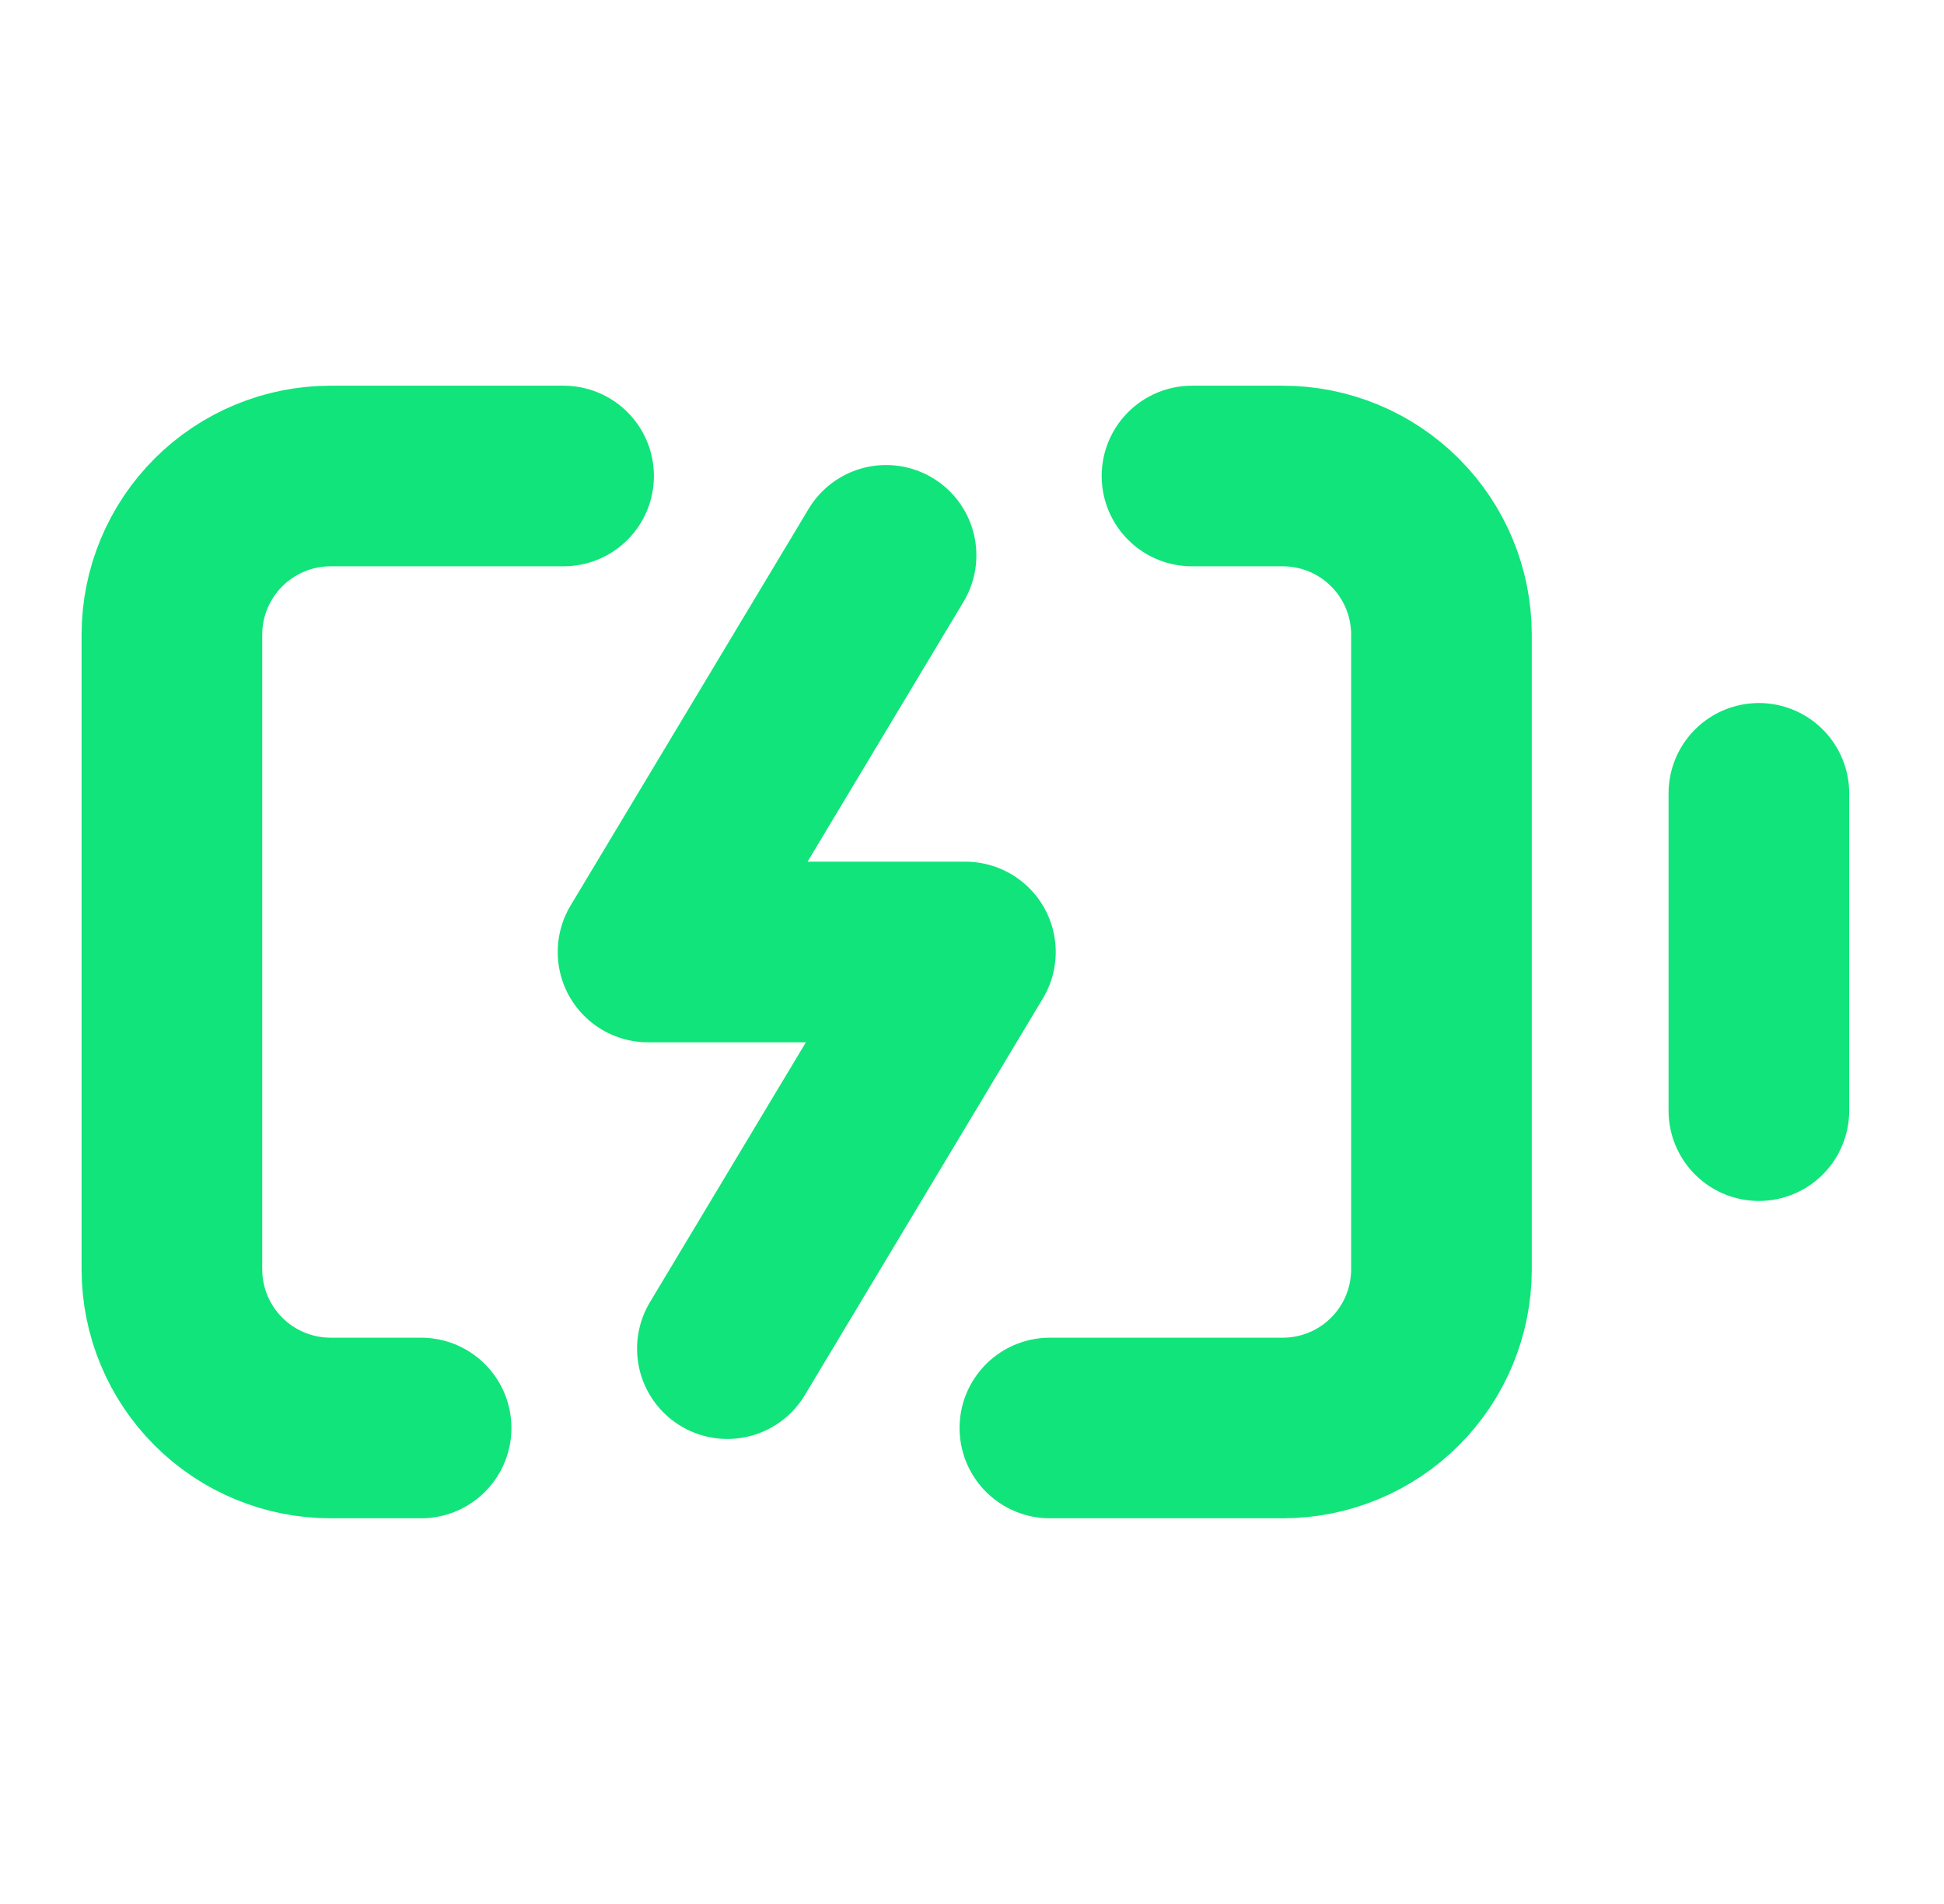
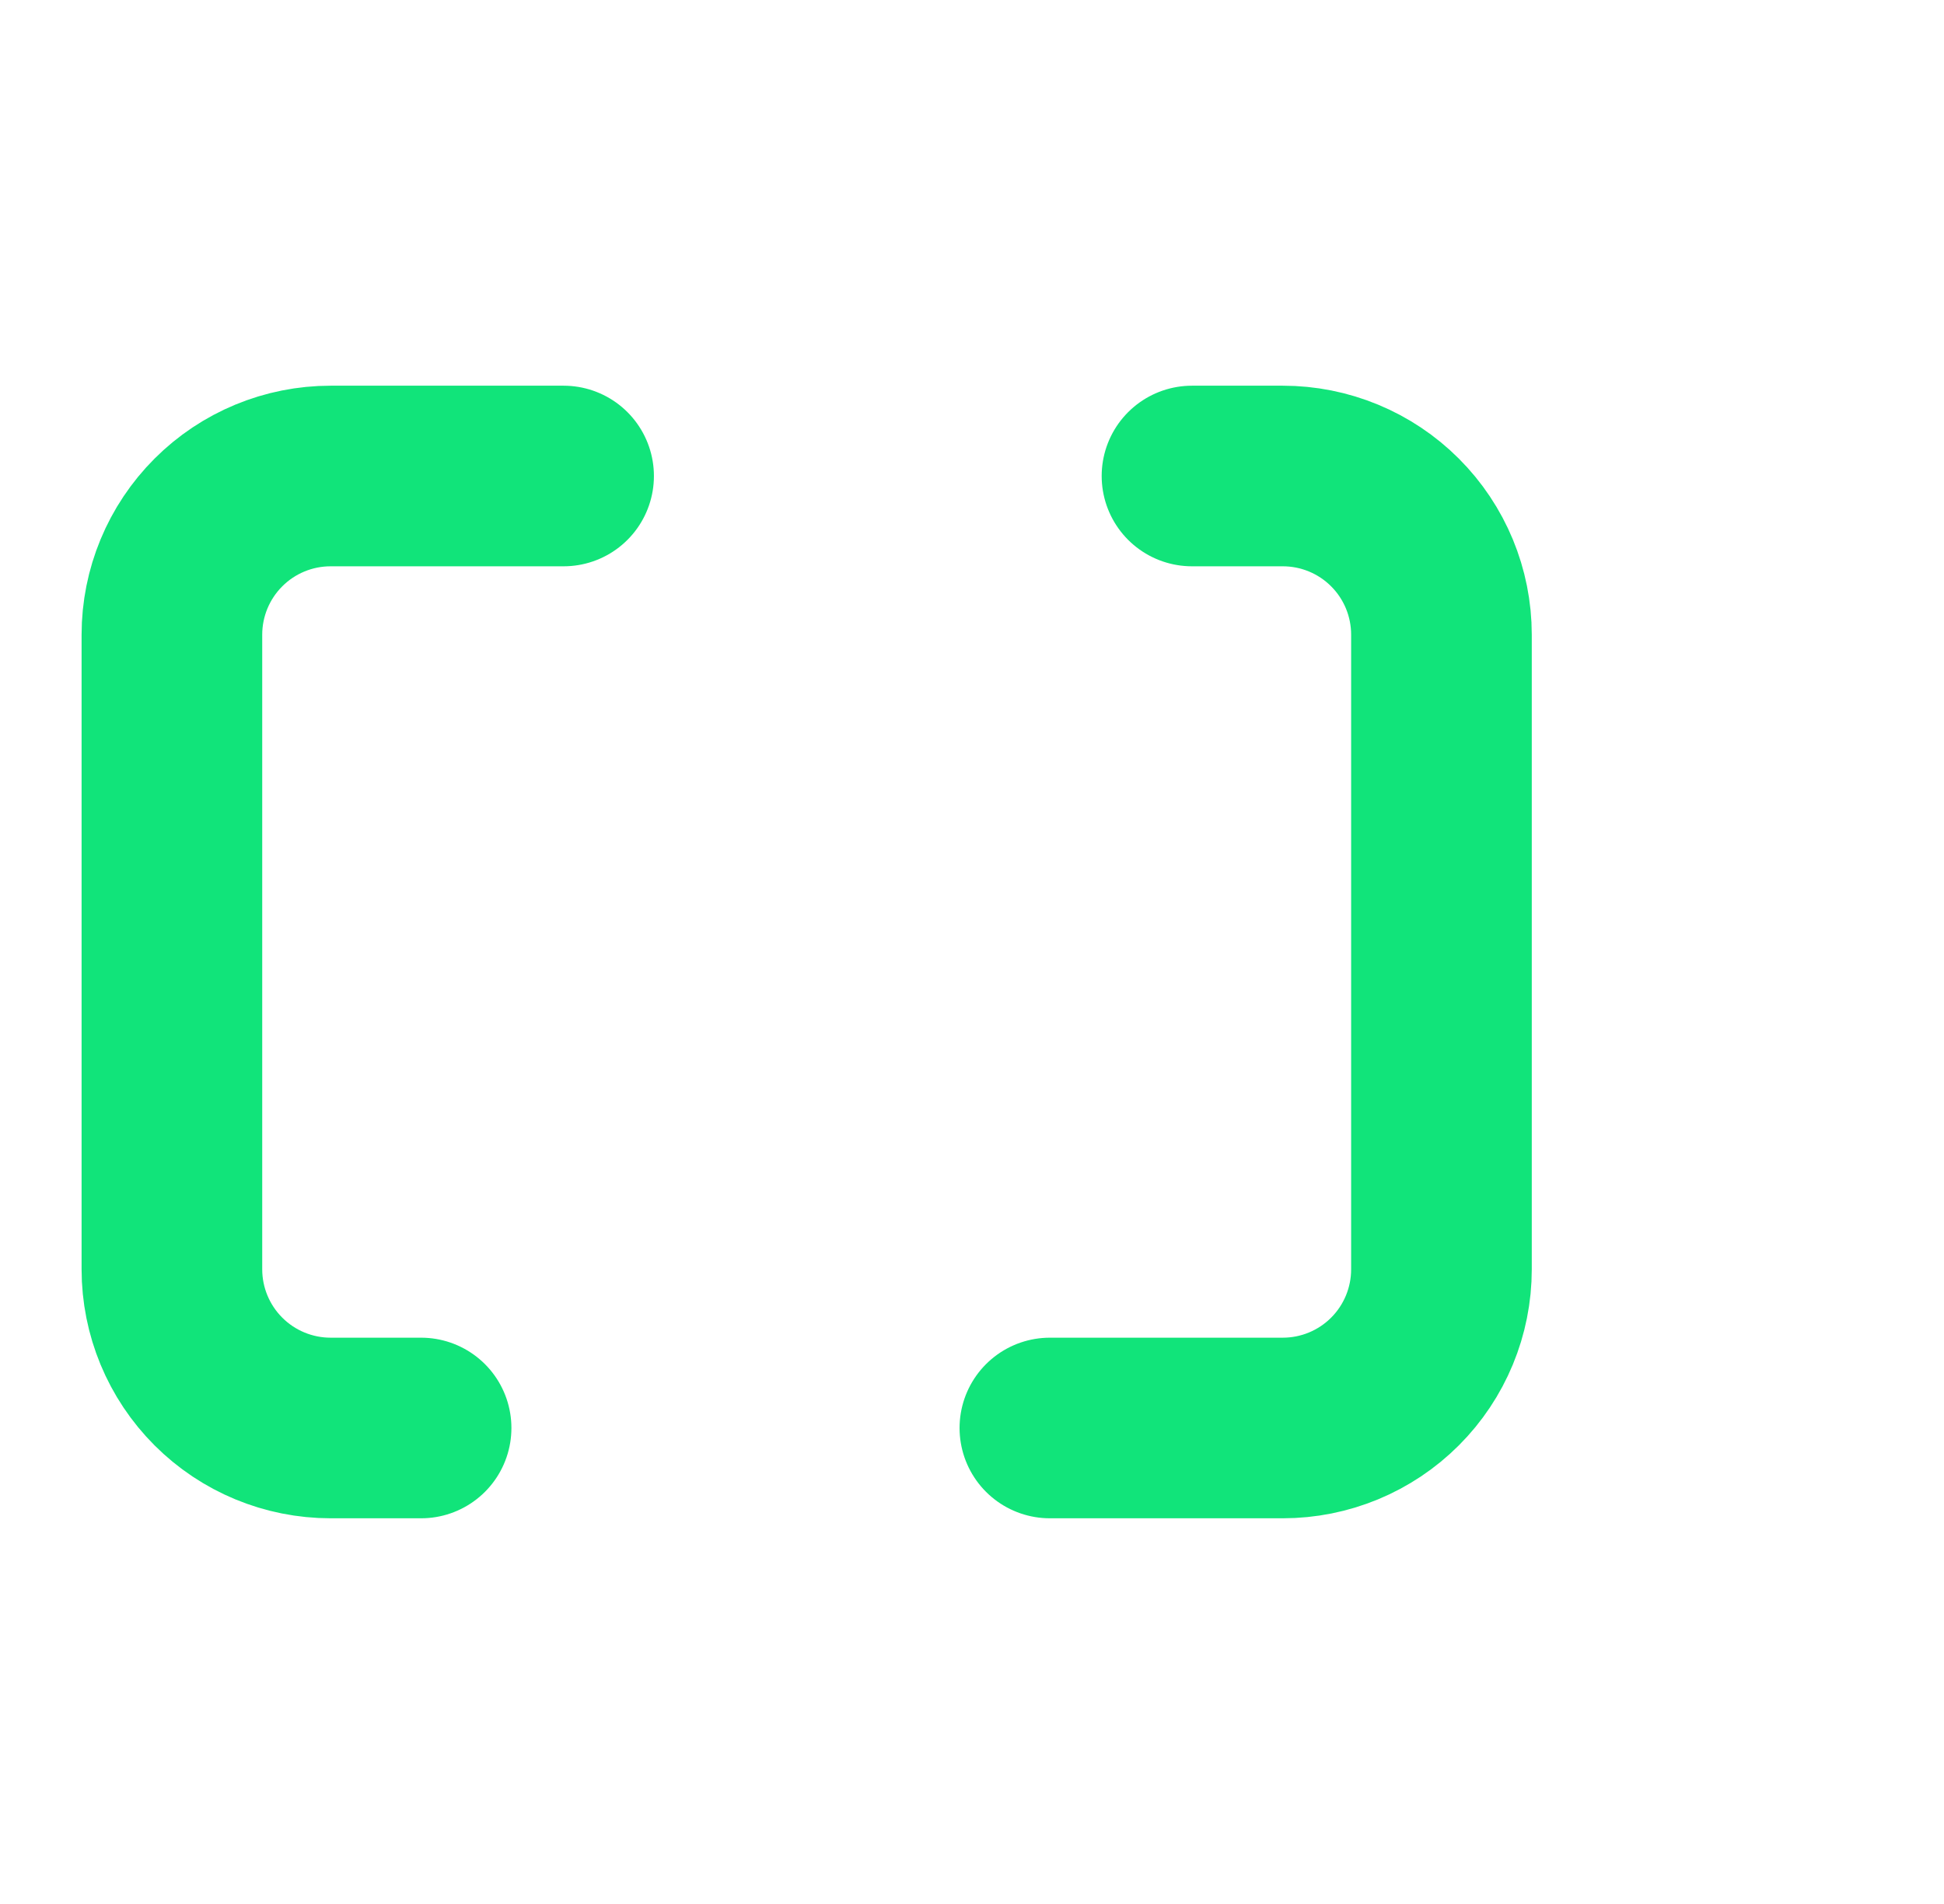
<svg xmlns="http://www.w3.org/2000/svg" width="49" height="48" viewBox="0 0 49 48" fill="none">
-   <path d="M22.334 14L16.334 24H24.334L18.334 34" stroke="#11E47A" stroke-width="4.553" stroke-linecap="round" stroke-linejoin="round" />
  <path d="M30.045 12H32.333C33.394 12 34.412 12.421 35.162 13.172C35.912 13.922 36.333 14.939 36.333 16V32C36.333 33.061 35.912 34.078 35.162 34.828C34.412 35.579 33.394 36 32.333 36H26.463" stroke="#11E47A" stroke-width="4.553" stroke-linecap="round" stroke-linejoin="round" />
-   <path d="M44.334 28V20" stroke="#11E47A" stroke-width="4.553" stroke-linecap="round" stroke-linejoin="round" />
  <path d="M10.614 36H8.334C7.273 36 6.255 35.579 5.505 34.828C4.755 34.078 4.333 33.061 4.333 32V16C4.333 14.939 4.755 13.922 5.505 13.172C6.255 12.421 7.273 12 8.334 12H14.206" stroke="#11E47A" stroke-width="4.553" stroke-linecap="round" stroke-linejoin="round" />
</svg>